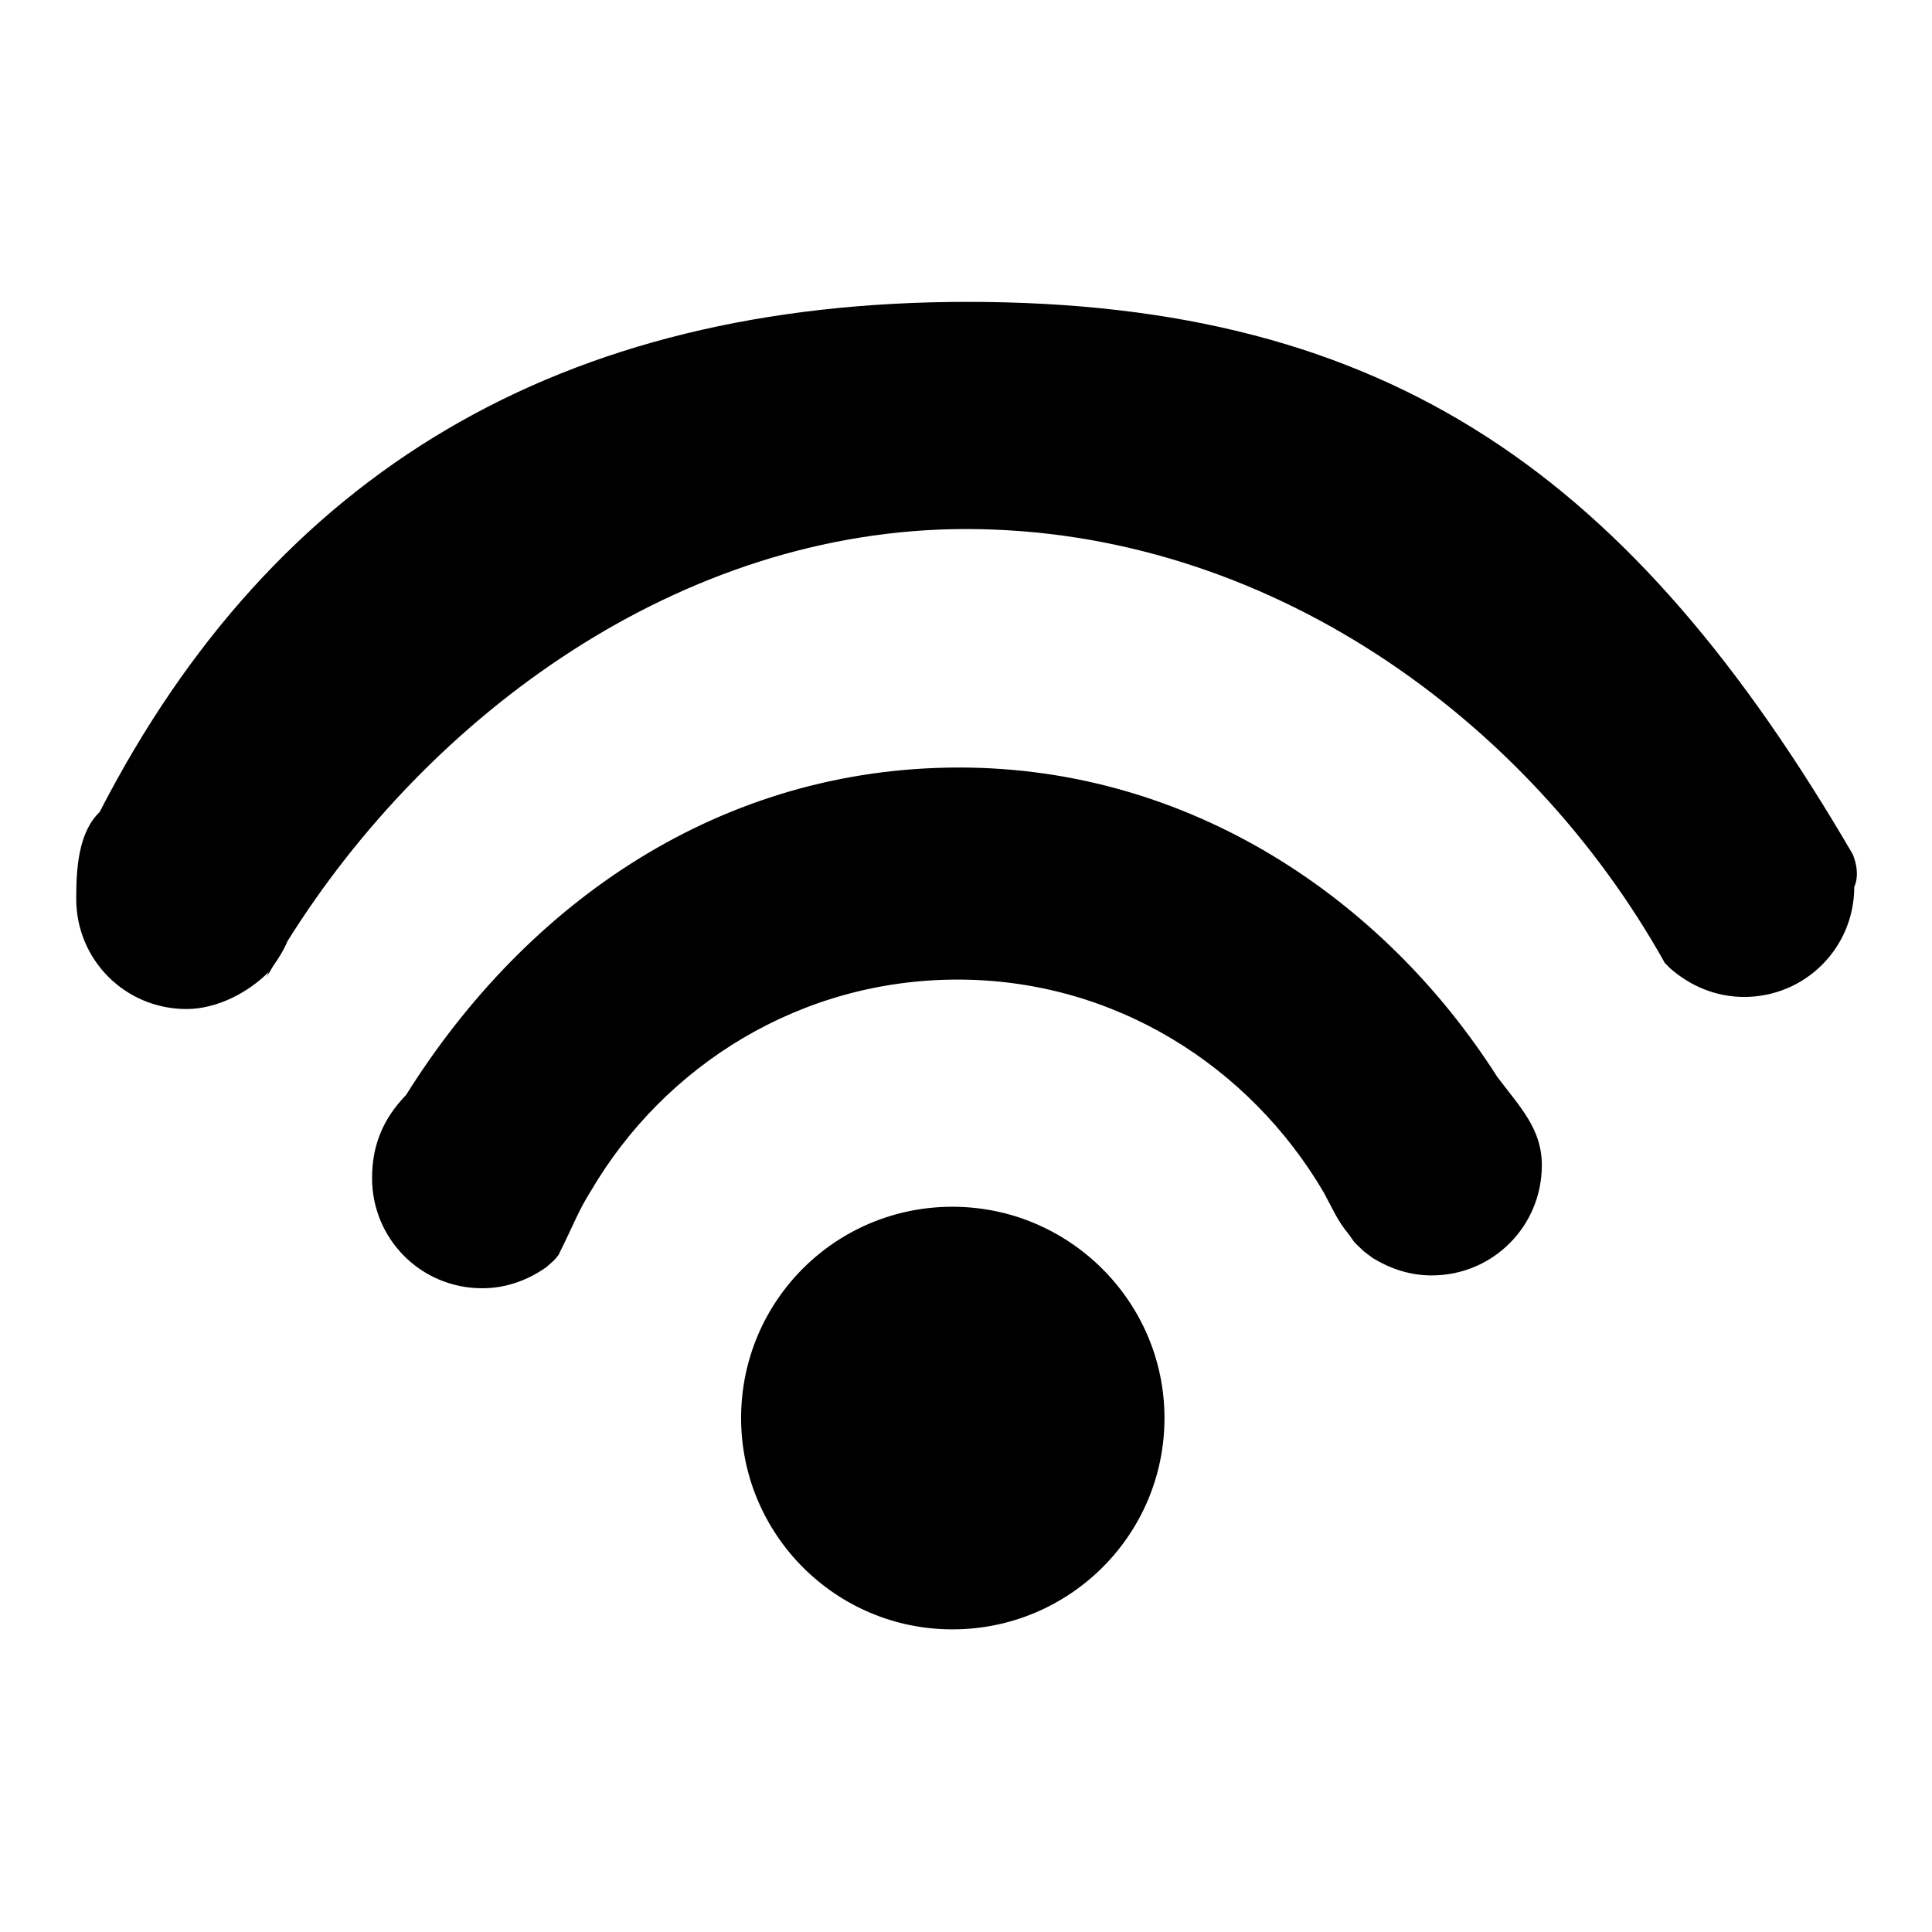
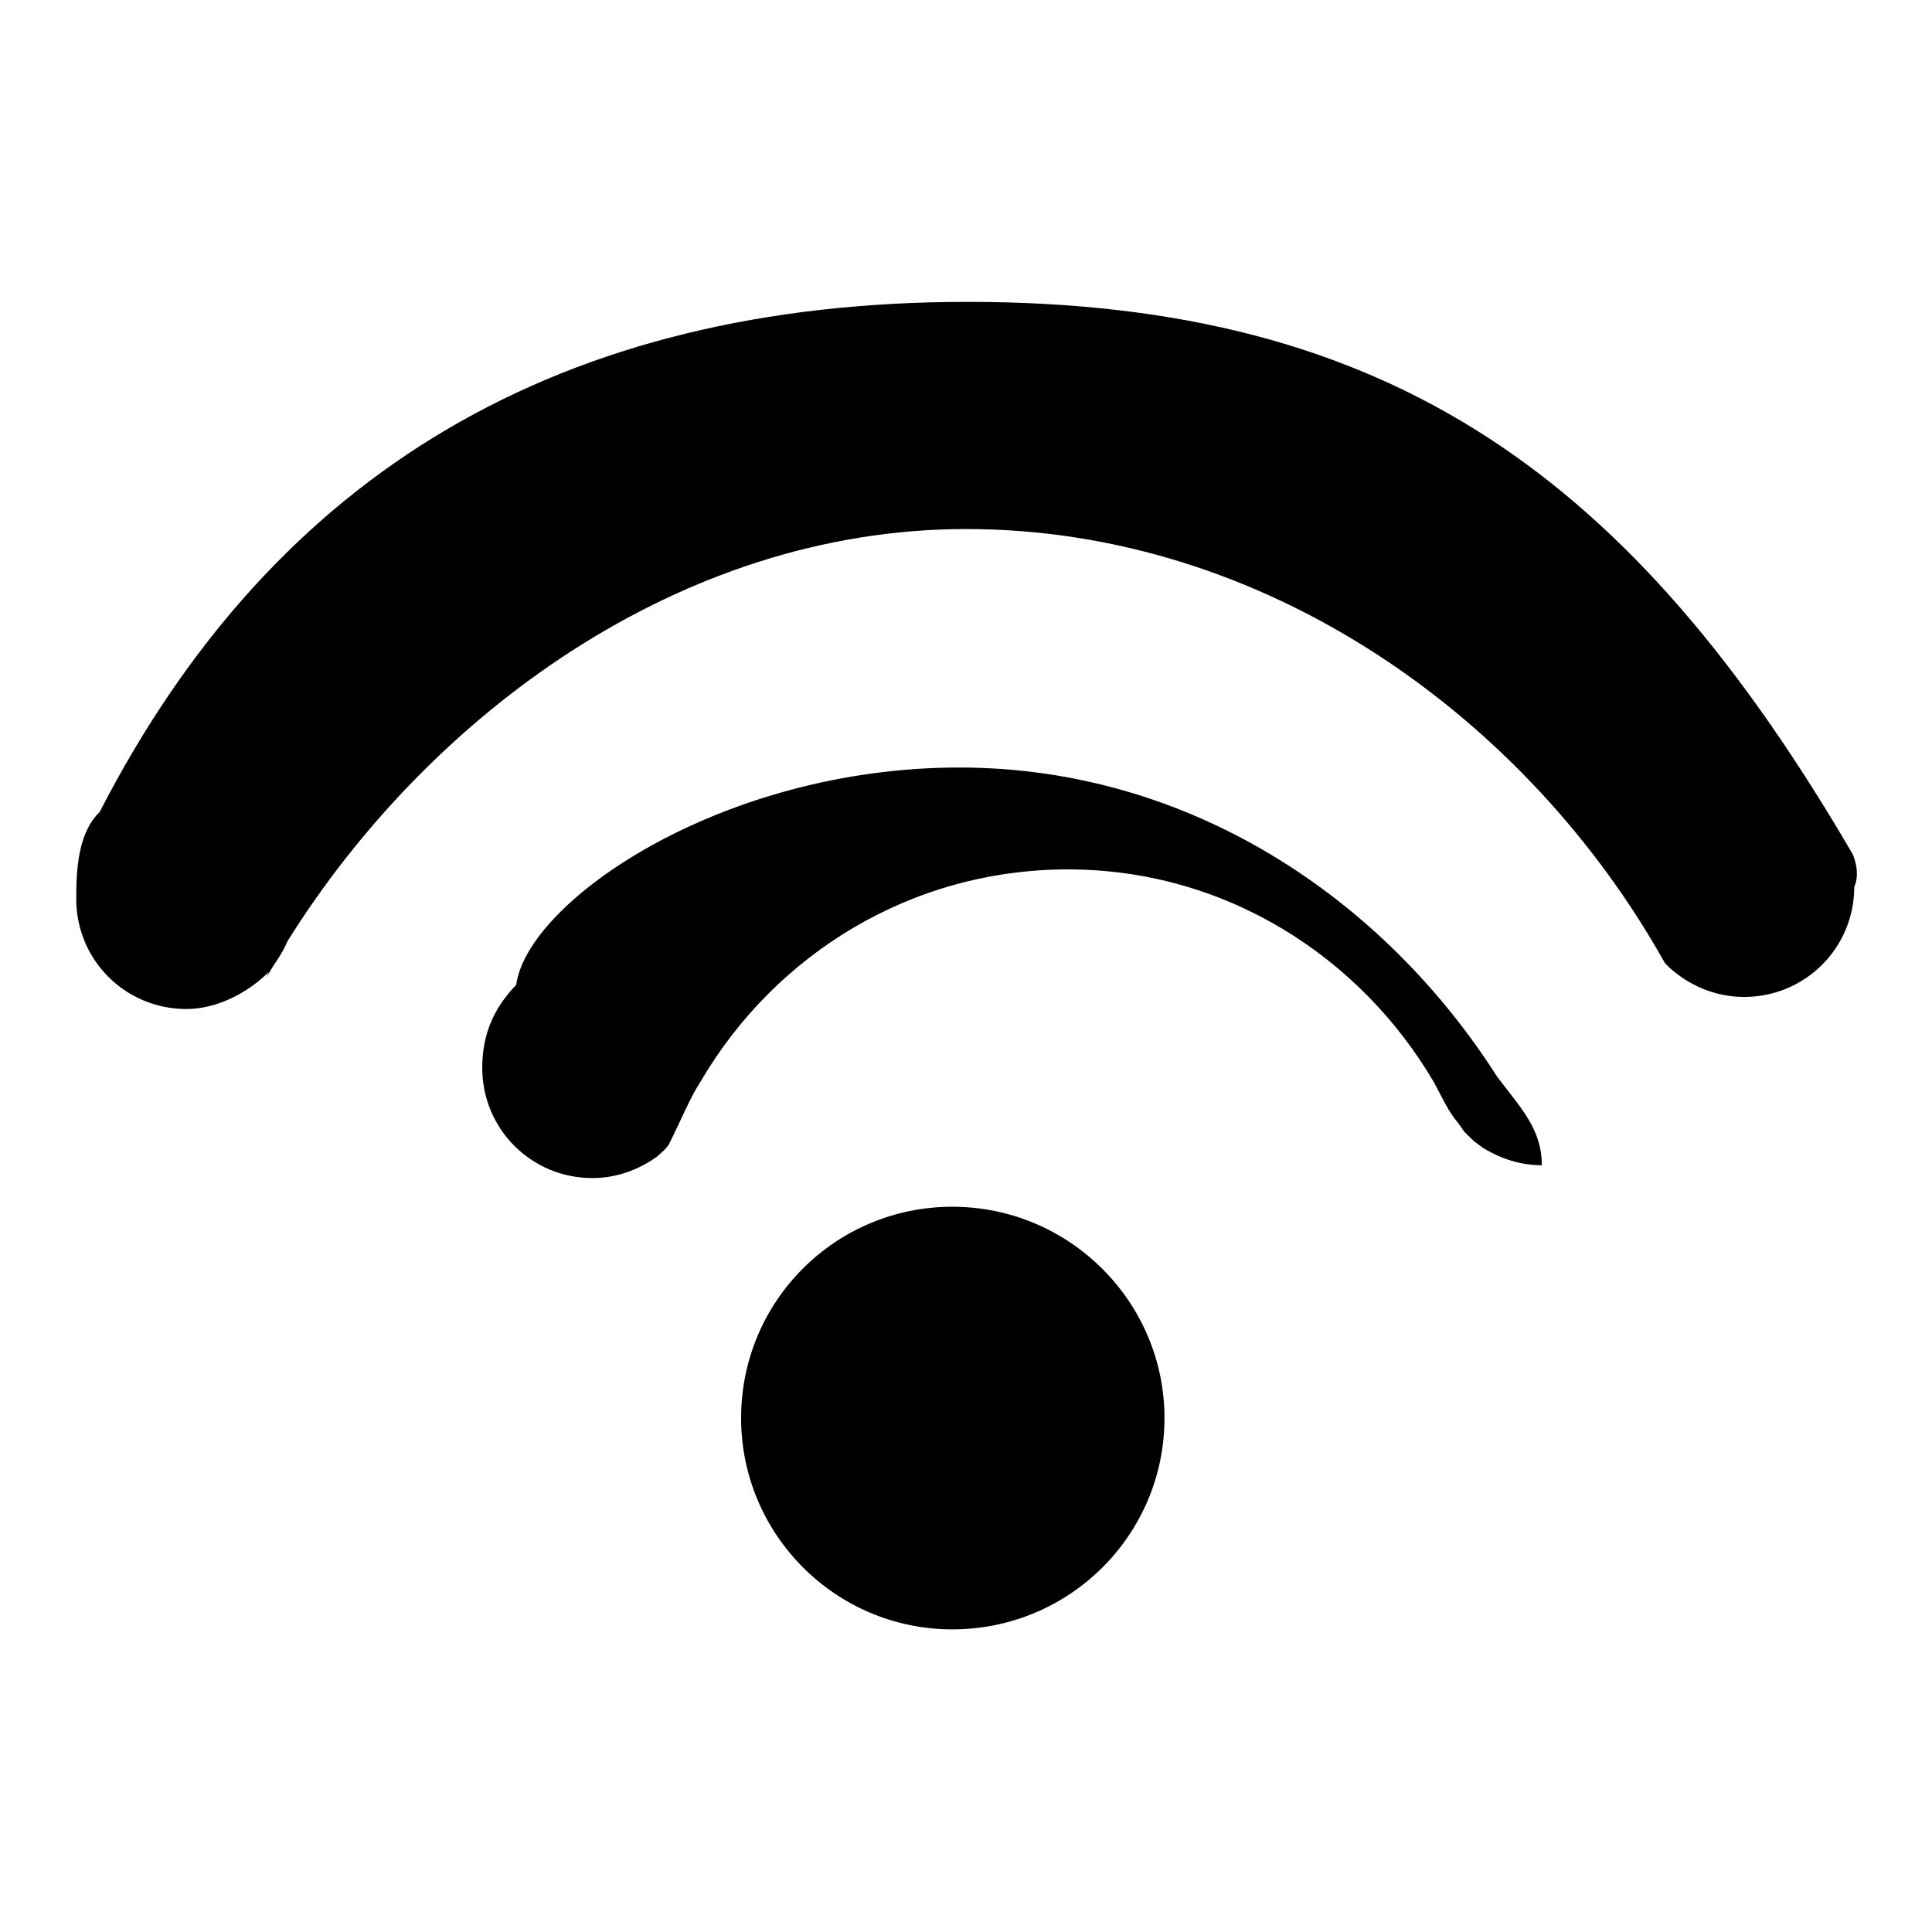
<svg xmlns="http://www.w3.org/2000/svg" version="1.1" x="0px" y="0px" viewBox="0 0 256 256" enable-background="new 0 0 256 256" xml:space="preserve">
  <g>
-     <path fill="#000000" d="M245.7,117.5c0,8.1-6.5,14.6-14.6,14.6c-3.8,0-7.2-1.5-9.8-3.8l-0.7-0.7c-18.1-32.4-52.8-57.5-92.6-57.5 c-37.9,0-71.2,24.7-89.9,54.6c-0.5,1.2-1.2,2.3-1.9,3.3c-0.3,0.5-0.6,1-0.9,1.5l0.3-0.7c-2.7,2.7-6.8,4.9-10.9,4.9 c-8.1,0-14.6-6.5-14.6-14.6c0-4.1,0.3-8.8,3.1-11.5l0.1-0.3l-0.1,0.3c23.2-45.1,61.2-67.6,115-67.6c56.2,0,88.2,23.3,117.3,73.2 C246.6,115.9,245.7,117.5,245.7,117.5z M127.1,101.7c30.5,0,56.2,17.3,71.3,41c3.1,4.1,5.9,6.9,5.9,11.7c0,8.1-6.5,14.6-14.6,14.6 c-2.9,0-5.5-0.9-7.8-2.3l-1.2-0.9c-1.8-1.7-1.1-1.1-2.1-2.4c-1.4-1.7-2-3.2-3.2-5.4c-9.8-16.7-27.7-28.2-48.5-28.2 c-20.8,0-38.8,11.3-48.6,28c-1.6,2.5-2.4,4.7-4.3,8.5c-0.6,0.7,0,0.1-0.7,0.8l-0.9,0.8c-2.4,1.7-5.3,2.8-8.5,2.8 c-8.1,0-14.6-6.5-14.6-14.6c0-4.4,1.5-7.9,4.5-11C69.9,119.4,95.6,101.7,127.1,101.7z M126.2,159.9c15.5,0,28.1,12.6,28.1,28 c0,15.5-12.6,28-28.1,28c-15.5,0-28-12.6-28-28C98.2,172.4,110.7,159.9,126.2,159.9z" />
+     <path fill="#000000" d="M245.7,117.5c0,8.1-6.5,14.6-14.6,14.6c-3.8,0-7.2-1.5-9.8-3.8l-0.7-0.7c-18.1-32.4-52.8-57.5-92.6-57.5 c-37.9,0-71.2,24.7-89.9,54.6c-0.5,1.2-1.2,2.3-1.9,3.3c-0.3,0.5-0.6,1-0.9,1.5l0.3-0.7c-2.7,2.7-6.8,4.9-10.9,4.9 c-8.1,0-14.6-6.5-14.6-14.6c0-4.1,0.3-8.8,3.1-11.5l0.1-0.3l-0.1,0.3c23.2-45.1,61.2-67.6,115-67.6c56.2,0,88.2,23.3,117.3,73.2 C246.6,115.9,245.7,117.5,245.7,117.5z M127.1,101.7c30.5,0,56.2,17.3,71.3,41c3.1,4.1,5.9,6.9,5.9,11.7c-2.9,0-5.5-0.9-7.8-2.3l-1.2-0.9c-1.8-1.7-1.1-1.1-2.1-2.4c-1.4-1.7-2-3.2-3.2-5.4c-9.8-16.7-27.7-28.2-48.5-28.2 c-20.8,0-38.8,11.3-48.6,28c-1.6,2.5-2.4,4.7-4.3,8.5c-0.6,0.7,0,0.1-0.7,0.8l-0.9,0.8c-2.4,1.7-5.3,2.8-8.5,2.8 c-8.1,0-14.6-6.5-14.6-14.6c0-4.4,1.5-7.9,4.5-11C69.9,119.4,95.6,101.7,127.1,101.7z M126.2,159.9c15.5,0,28.1,12.6,28.1,28 c0,15.5-12.6,28-28.1,28c-15.5,0-28-12.6-28-28C98.2,172.4,110.7,159.9,126.2,159.9z" />
  </g>
</svg>